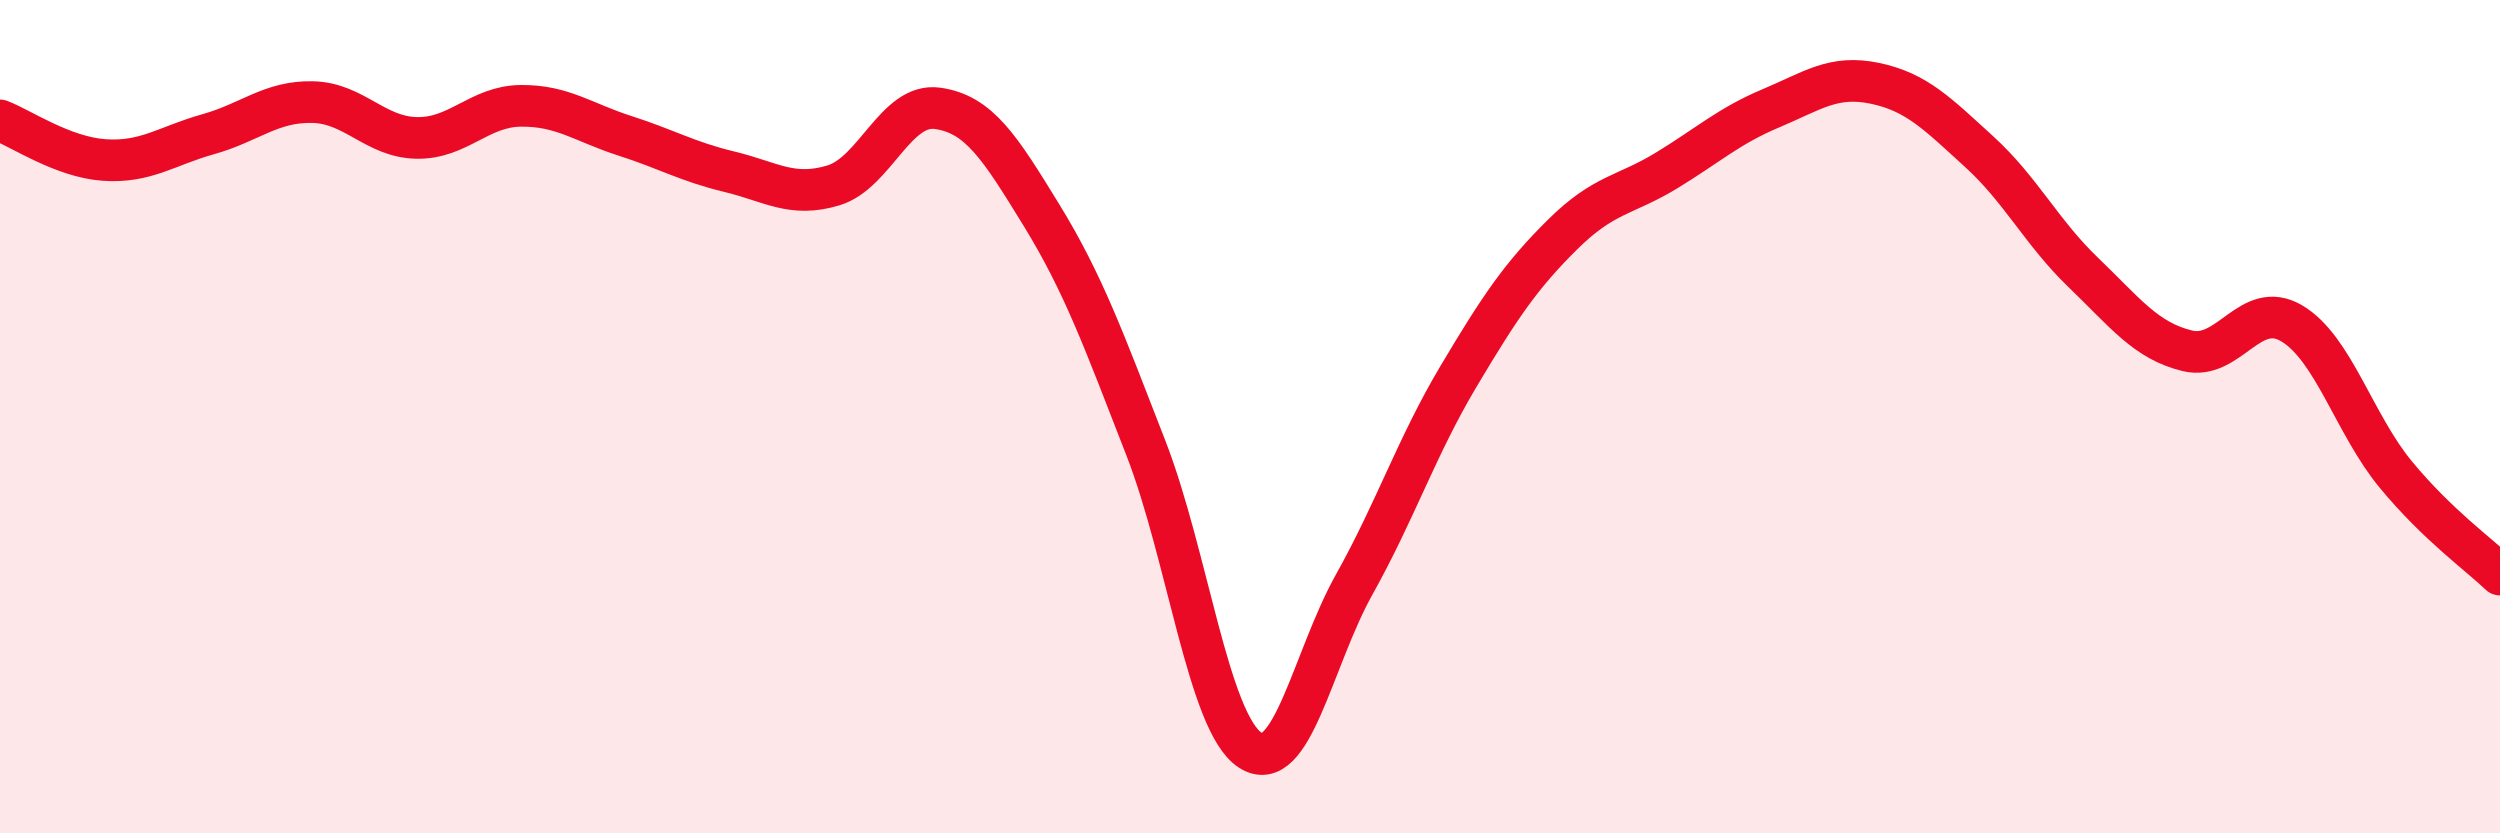
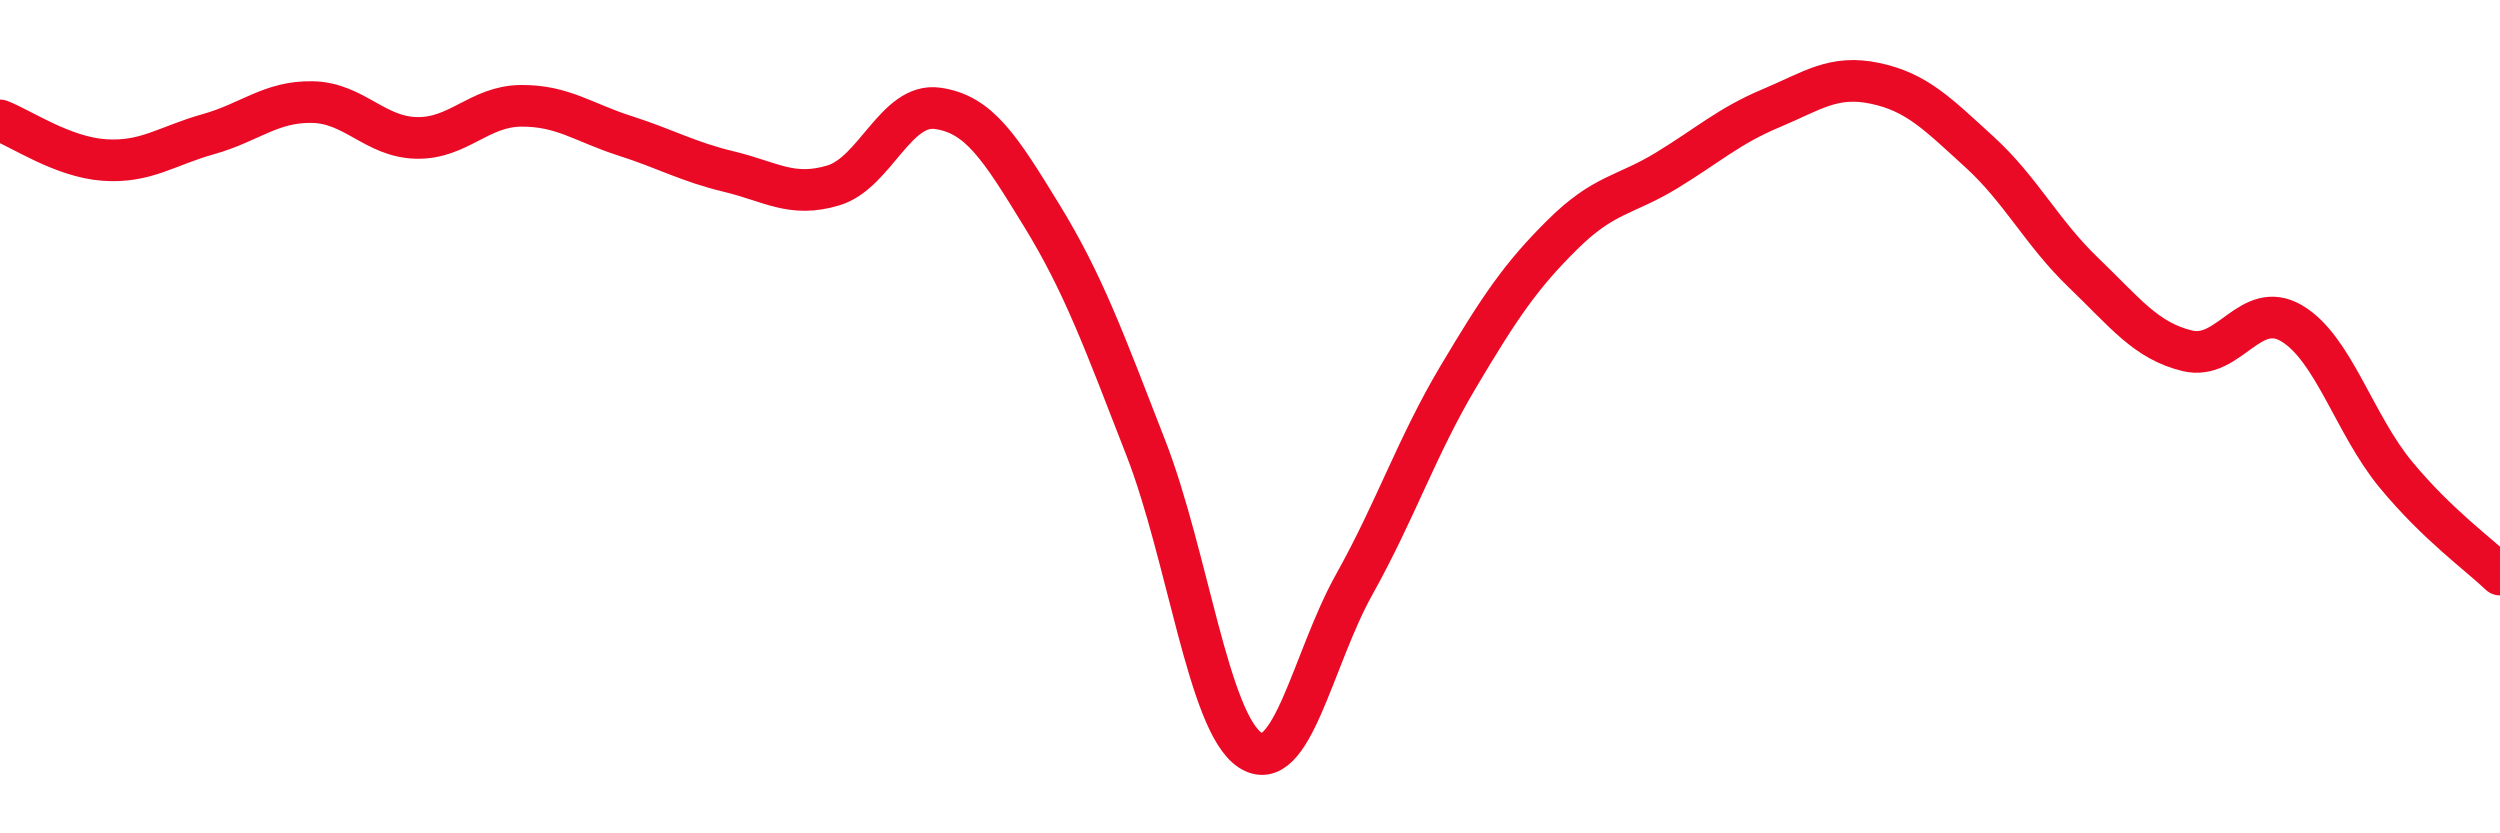
<svg xmlns="http://www.w3.org/2000/svg" width="60" height="20" viewBox="0 0 60 20">
-   <path d="M 0,2.89 C 0.5,3.08 1.5,3.77 2.5,3.84 C 3.5,3.91 4,3.5 5,3.22 C 6,2.94 6.5,2.43 7.5,2.45 C 8.5,2.47 9,3.29 10,3.31 C 11,3.33 11.5,2.55 12.5,2.54 C 13.5,2.53 14,2.94 15,3.26 C 16,3.58 16.5,3.88 17.5,4.12 C 18.5,4.36 19,4.75 20,4.45 C 21,4.15 21.5,2.46 22.5,2.6 C 23.5,2.74 24,3.54 25,5.17 C 26,6.8 26.5,8.18 27.5,10.75 C 28.5,13.32 29,17.34 30,18 C 31,18.66 31.5,15.82 32.5,14.03 C 33.5,12.24 34,10.72 35,9.04 C 36,7.36 36.5,6.62 37.5,5.63 C 38.5,4.64 39,4.7 40,4.09 C 41,3.48 41.5,3.02 42.5,2.6 C 43.5,2.18 44,1.79 45,2 C 46,2.21 46.5,2.73 47.5,3.64 C 48.5,4.55 49,5.58 50,6.54 C 51,7.5 51.5,8.18 52.5,8.42 C 53.5,8.66 54,7.17 55,7.76 C 56,8.35 56.5,10.18 57.5,11.39 C 58.5,12.6 59.5,13.31 60,13.79L60 20L0 20Z" fill="#EB0A25" opacity="0.1" stroke-linecap="round" stroke-linejoin="round" />
  <path d="M 0,2.89 C 0.5,3.08 1.5,3.77 2.5,3.84 C 3.5,3.91 4,3.5 5,3.22 C 6,2.94 6.5,2.43 7.5,2.45 C 8.5,2.47 9,3.29 10,3.31 C 11,3.33 11.5,2.55 12.5,2.54 C 13.5,2.53 14,2.94 15,3.26 C 16,3.58 16.5,3.88 17.5,4.12 C 18.5,4.36 19,4.75 20,4.45 C 21,4.15 21.5,2.46 22.5,2.6 C 23.5,2.74 24,3.54 25,5.17 C 26,6.8 26.5,8.18 27.5,10.75 C 28.5,13.32 29,17.34 30,18 C 31,18.66 31.5,15.82 32.5,14.03 C 33.5,12.24 34,10.72 35,9.04 C 36,7.36 36.5,6.62 37.5,5.63 C 38.5,4.64 39,4.7 40,4.09 C 41,3.48 41.5,3.02 42.5,2.6 C 43.5,2.18 44,1.79 45,2 C 46,2.21 46.5,2.73 47.5,3.64 C 48.5,4.55 49,5.58 50,6.54 C 51,7.5 51.5,8.18 52.5,8.42 C 53.5,8.66 54,7.17 55,7.76 C 56,8.35 56.5,10.18 57.5,11.39 C 58.5,12.6 59.5,13.31 60,13.79" stroke="#EB0A25" stroke-width="1" fill="none" stroke-linecap="round" stroke-linejoin="round" />
</svg>